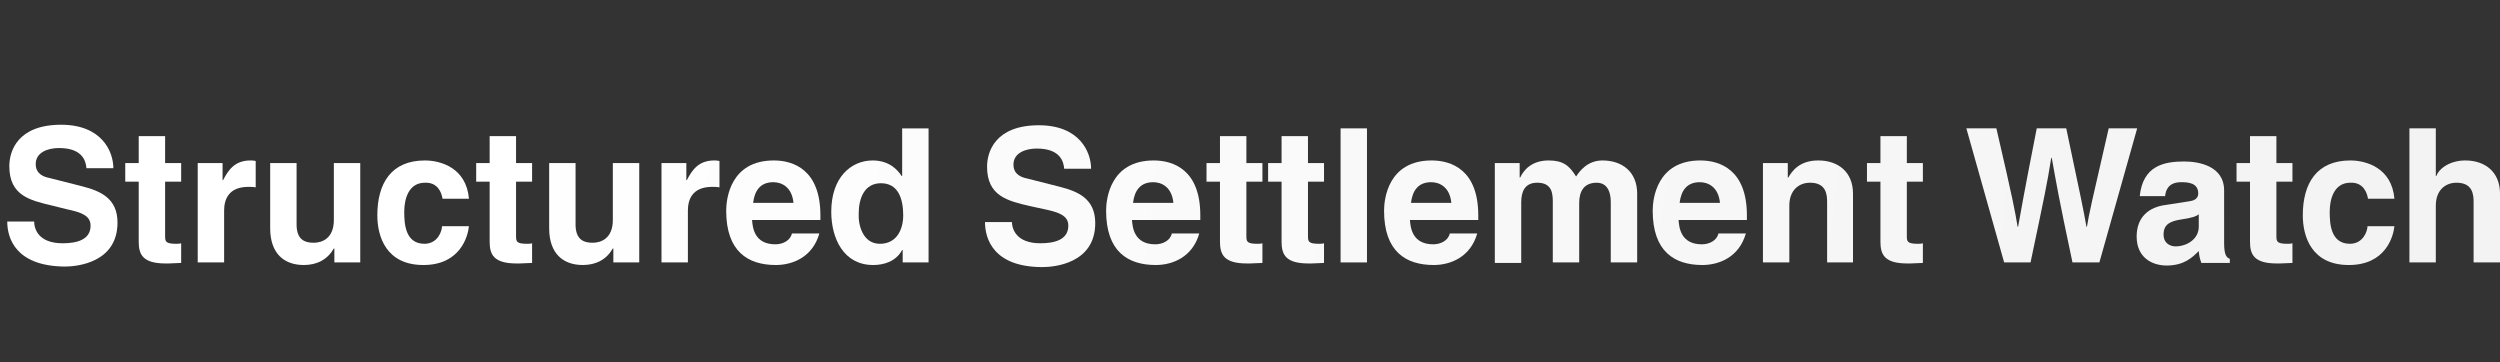
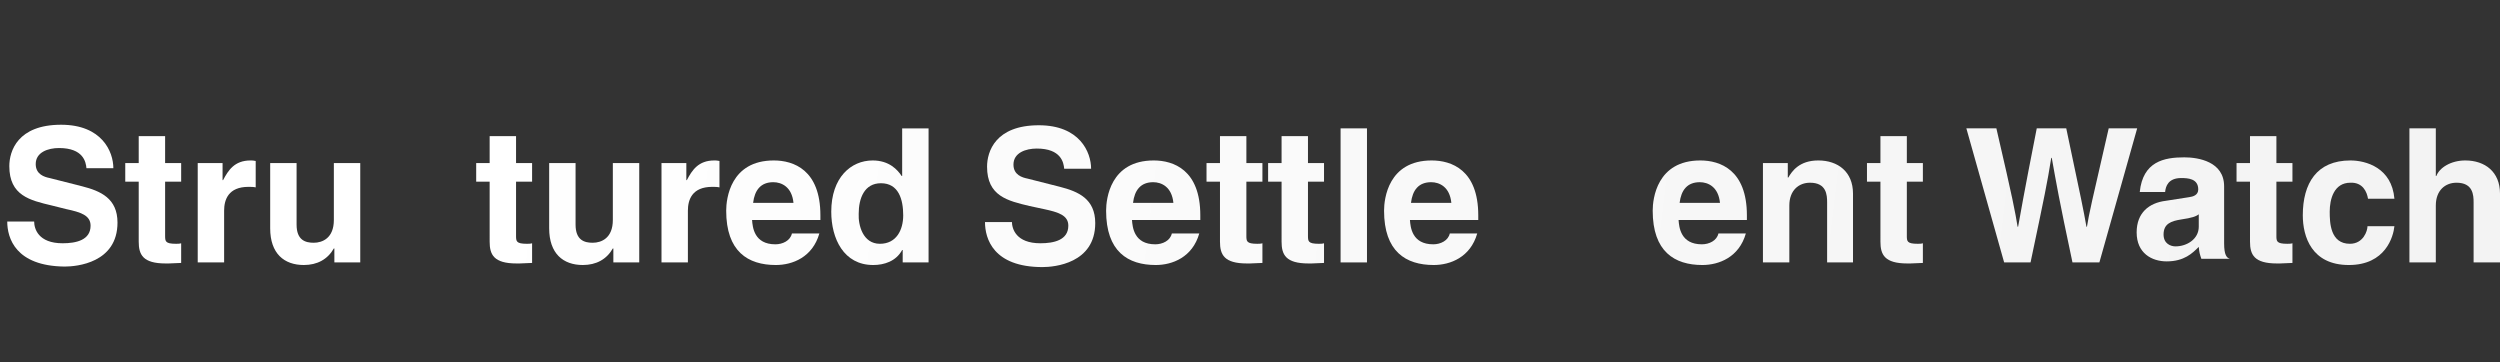
<svg xmlns="http://www.w3.org/2000/svg" id="Camada_1" x="0" y="0" viewBox="0 0 483 70" xml:space="preserve">
  <rect x="0" y="0" width="483" height="70" fill="#333333" stroke="none" />
  <style>.st0{fill:url(#SVGID_1_)}.st1{fill:url(#SVGID_2_)}.st2{fill:url(#SVGID_3_)}.st3{fill:url(#SVGID_4_)}.st4{fill:url(#SVGID_5_)}.st5{fill:url(#SVGID_6_)}.st6{fill:url(#SVGID_7_)}.st7{fill:url(#SVGID_8_)}.st8{fill:url(#SVGID_9_)}.st9{fill:url(#SVGID_10_)}.st10{fill:url(#SVGID_11_)}.st11{fill:url(#SVGID_12_)}.st12{fill:url(#SVGID_13_)}.st13{fill:url(#SVGID_14_)}.st14{fill:url(#SVGID_15_)}.st15{fill:url(#SVGID_16_)}.st16{fill:url(#SVGID_17_)}.st17{fill:url(#SVGID_18_)}.st18{fill:url(#SVGID_19_)}.st19{fill:url(#SVGID_20_)}.st20{fill:url(#SVGID_21_)}.st21{fill:url(#SVGID_22_)}.st22{fill:url(#SVGID_23_)}.st23{fill:url(#SVGID_24_)}.st24{fill:url(#SVGID_25_)}</style>
  <linearGradient id="SVGID_1_" gradientUnits="userSpaceOnUse" x1="85.618" y1="46.505" x2="670.836" y2="115.879">
    <stop offset="0" stop-color="#fff" />
    <stop offset="1" stop-color="#ededed" />
  </linearGradient>
  <path class="st0" d="M6.6 42.8c0 1.4.8 4.2 5.5 4.2 2.6 0 5.4-.6 5.4-3.4 0-2-1.9-2.6-4.7-3.2l-2.8-.7c-4.2-1-8.2-1.9-8.2-7.6 0-2.9 1.6-8 10-8 7.9 0 10.1 5.2 10.1 8.4h-5.2c-.1-1.2-.6-3.9-5.3-3.9-2.1 0-4.5.8-4.5 3.1 0 2 1.7 2.5 2.7 2.7l6.3 1.6c3.5.9 6.8 2.3 6.8 7 0 7.8-7.9 8.5-10.2 8.5C3 51.4 1.4 46 1.4 42.8h5.2z" />
  <linearGradient id="SVGID_2_" gradientUnits="userSpaceOnUse" x1="85.79" y1="45.062" x2="671.007" y2="114.436">
    <stop offset="0" stop-color="#fff" />
    <stop offset="1" stop-color="#ededed" />
  </linearGradient>
  <path class="st1" d="M31.9 31.5H35v3.6h-3.1v10.4c0 1.1 0 1.6 2.1 1.6.3 0 .7 0 1-.1v3.8c-.8 0-1.6.1-2.4.1H32c-4.4 0-5.2-1.7-5.2-4.2V35.1h-2.6v-3.6h2.6v-5.2h5.1v5.2z" />
  <linearGradient id="SVGID_3_" gradientUnits="userSpaceOnUse" x1="85.692" y1="45.885" x2="670.909" y2="115.26">
    <stop offset="0" stop-color="#fff" />
    <stop offset="1" stop-color="#ededed" />
  </linearGradient>
  <path class="st2" d="M38.1 31.5H43v3.3h.1c1-1.9 2.2-3.8 5.3-3.8.3 0 .6 0 1 .1v5.1c-.4-.1-1-.1-1.4-.1-3.9 0-4.7 2.5-4.7 4.6v10h-5.1V31.5z" />
  <linearGradient id="SVGID_4_" gradientUnits="userSpaceOnUse" x1="85.915" y1="44.002" x2="671.133" y2="113.376">
    <stop offset="0" stop-color="#fff" />
    <stop offset="1" stop-color="#ededed" />
  </linearGradient>
  <path class="st3" d="M69.4 50.7h-4.8V48h-.1c-1.2 2.1-3.2 3.2-5.8 3.2-3.8 0-6.5-2.2-6.5-7.1V31.5h5.1v11.9c0 3 1.7 3.5 3.3 3.5 1.7 0 3.9-.9 3.9-4.4v-11h5.1v19.2z" />
  <linearGradient id="SVGID_5_" gradientUnits="userSpaceOnUse" x1="86.196" y1="41.635" x2="671.413" y2="111.009">
    <stop offset="0" stop-color="#fff" />
    <stop offset="1" stop-color="#ededed" />
  </linearGradient>
-   <path class="st4" d="M90.6 43.7c-.2 2-1.7 7.5-8.8 7.5-7.2 0-8.9-5.5-8.9-9.6 0-6.2 2.7-10.6 9.2-10.6 3 0 8 1.4 8.5 7.4h-5.1c-.2-1.3-1-3.2-3.4-3.1-3.2 0-4 3.2-4 5.6 0 2.1.1 6.2 3.9 6.2 2.6 0 3.4-2.5 3.4-3.4h5.2z" />
  <linearGradient id="SVGID_6_" gradientUnits="userSpaceOnUse" x1="86.728" y1="37.143" x2="671.946" y2="106.517">
    <stop offset="0" stop-color="#fff" />
    <stop offset="1" stop-color="#ededed" />
  </linearGradient>
  <path class="st5" d="M99.7 31.5h3.1v3.6h-3.1v10.4c0 1.1 0 1.6 2.1 1.6.3 0 .7 0 1-.1v3.8c-.8 0-1.6.1-2.4.1h-.6c-4.4 0-5.2-1.7-5.2-4.2V35.1H92v-3.6h2.6v-5.2h5.1v5.2z" />
  <linearGradient id="SVGID_7_" gradientUnits="userSpaceOnUse" x1="86.661" y1="37.711" x2="671.878" y2="107.086">
    <stop offset="0" stop-color="#fff" />
    <stop offset="1" stop-color="#ededed" />
  </linearGradient>
  <path class="st6" d="M123.3 50.7h-4.8V48h-.1c-1.2 2.1-3.2 3.2-5.8 3.2-3.8 0-6.5-2.2-6.5-7.1V31.5h5.1v11.9c0 3 1.7 3.5 3.3 3.5 1.7 0 3.9-.9 3.9-4.4v-11h5.1v19.2z" />
  <linearGradient id="SVGID_8_" gradientUnits="userSpaceOnUse" x1="86.935" y1="35.4" x2="672.152" y2="104.775">
    <stop offset="0" stop-color="#fff" />
    <stop offset="1" stop-color="#ededed" />
  </linearGradient>
  <path class="st7" d="M127.8 31.5h4.8v3.3h.1c1-1.9 2.2-3.8 5.3-3.8.3 0 .6 0 1 .1v5.1c-.4-.1-1-.1-1.4-.1-3.9 0-4.7 2.5-4.7 4.6v10h-5.1V31.5z" />
  <linearGradient id="SVGID_9_" gradientUnits="userSpaceOnUse" x1="87.133" y1="33.726" x2="672.351" y2="103.1">
    <stop offset="0" stop-color="#fff" />
    <stop offset="1" stop-color="#ededed" />
  </linearGradient>
  <path class="st8" d="M158.3 45.1c-1.3 4.6-5.2 6.1-8.4 6.1-5.4 0-9.6-2.6-9.6-10.5 0-2.3.8-9.7 9.2-9.7 3.8 0 9 1.8 9 10.6v.9h-13.2c.1 1.4.4 4.7 4.5 4.7 1.4 0 2.9-.7 3.2-2.1h5.3zm-5-5.9c-.3-3.1-2.3-4-3.9-4-2.4 0-3.6 1.5-3.9 4h7.8z" />
  <linearGradient id="SVGID_10_" gradientUnits="userSpaceOnUse" x1="87.831" y1="27.838" x2="673.049" y2="97.212">
    <stop offset="0" stop-color="#fff" />
    <stop offset="1" stop-color="#ededed" />
  </linearGradient>
  <path class="st9" d="M179.3 50.7h-4.9v-2.4h-.1c-1.2 2.2-3.5 2.9-5.6 2.9-5.7 0-8.1-5.1-8.1-10.3 0-6.6 3.8-9.9 8-9.9 3.2 0 4.8 1.8 5.6 3h.1v-9.2h5.1v25.9zm-9.3-3.6c3.2 0 4.5-2.7 4.5-5.5 0-3.1-.9-6.2-4.3-6.2-3.2 0-4.3 2.9-4.3 5.9-.1 2.2.8 5.8 4.1 5.8z" />
  <linearGradient id="SVGID_11_" gradientUnits="userSpaceOnUse" x1="76.044" y1="22.978" x2="661.261" y2="92.353">
    <stop offset="0" stop-color="#fff" />
    <stop offset="1" stop-color="#ededed" />
  </linearGradient>
  <path class="st10" d="M195.5 42.8c0 1.4.8 4.2 5.5 4.2 2.6 0 5.4-.6 5.4-3.4 0-2-1.9-2.6-4.7-3.2l-2.8-.6c-4.2-1-8.2-1.9-8.2-7.6 0-2.9 1.6-8 10-8 7.9 0 10.1 5.2 10.1 8.4h-5.2c-.1-1.2-.6-3.9-5.3-3.9-2.1 0-4.5.8-4.5 3.1 0 2 1.7 2.5 2.7 2.7l6.3 1.6c3.5.9 6.8 2.3 6.8 7 0 7.8-7.9 8.5-10.2 8.5-9.5 0-11.1-5.5-11.1-8.7h5.2z" />
  <linearGradient id="SVGID_12_" gradientUnits="userSpaceOnUse" x1="75.957" y1="23.705" x2="661.175" y2="93.08">
    <stop offset="0" stop-color="#fff" />
    <stop offset="1" stop-color="#ededed" />
  </linearGradient>
  <path class="st11" d="M231.7 45.1c-1.3 4.6-5.2 6.1-8.4 6.1-5.4 0-9.6-2.6-9.6-10.5 0-2.3.8-9.7 9.2-9.7 3.8 0 9 1.8 9 10.6v.9h-13.2c.1 1.4.4 4.7 4.5 4.7 1.4 0 2.9-.7 3.2-2.1h5.3zm-5-5.9c-.3-3.1-2.3-4-3.9-4-2.4 0-3.6 1.5-3.9 4h7.8z" />
  <linearGradient id="SVGID_13_" gradientUnits="userSpaceOnUse" x1="76.491" y1="19.203" x2="661.709" y2="88.577">
    <stop offset="0" stop-color="#fff" />
    <stop offset="1" stop-color="#ededed" />
  </linearGradient>
  <path class="st12" d="M240.8 31.5h3.1v3.6h-3.1v10.4c0 1.1 0 1.6 2.1 1.6.3 0 .7 0 1-.1v3.8c-.8 0-1.6.1-2.4.1h-.6c-4.4 0-5.2-1.7-5.2-4.2V35.1h-2.6v-3.6h2.6v-5.2h5.1v5.2z" />
  <linearGradient id="SVGID_14_" gradientUnits="userSpaceOnUse" x1="76.656" y1="17.81" x2="661.874" y2="87.184">
    <stop offset="0" stop-color="#fff" />
    <stop offset="1" stop-color="#ededed" />
  </linearGradient>
  <path class="st13" d="M252.7 31.5h3.1v3.6h-3.1v10.4c0 1.1 0 1.6 2.1 1.6.3 0 .7 0 1-.1v3.8c-.8 0-1.6.1-2.4.1h-.6c-4.4 0-5.2-1.7-5.2-4.2V35.1H245v-3.6h2.6v-5.2h5.1v5.2z" />
  <linearGradient id="SVGID_15_" gradientUnits="userSpaceOnUse" x1="76.886" y1="15.872" x2="662.104" y2="85.246">
    <stop offset="0" stop-color="#fff" />
    <stop offset="1" stop-color="#ededed" />
  </linearGradient>
  <path class="st14" d="M264.1 50.7H259V24.8h5.1v25.9z" />
  <linearGradient id="SVGID_16_" gradientUnits="userSpaceOnUse" x1="76.702" y1="17.427" x2="661.919" y2="86.802">
    <stop offset="0" stop-color="#fff" />
    <stop offset="1" stop-color="#ededed" />
  </linearGradient>
  <path class="st15" d="M285.4 45.1c-1.3 4.6-5.2 6.1-8.4 6.1-5.4 0-9.6-2.6-9.6-10.5 0-2.3.8-9.7 9.2-9.7 3.8 0 9 1.8 9 10.6v.9h-13.2c.1 1.4.4 4.7 4.5 4.7 1.4 0 2.9-.7 3.2-2.1h5.3zm-5-5.9c-.3-3.1-2.3-4-3.9-4-2.4 0-3.6 1.5-3.9 4h7.8z" />
  <linearGradient id="SVGID_17_" gradientUnits="userSpaceOnUse" x1="77.048" y1="14.507" x2="662.265" y2="83.881">
    <stop offset="0" stop-color="#fff" />
    <stop offset="1" stop-color="#ededed" />
  </linearGradient>
-   <path class="st16" d="M316.3 50.7h-5.1V39.1c0-2.9-1.3-3.8-2.7-3.8-2.5 0-3.4 1.7-3.4 3.9v11.5H300V39.2c0-1.6 0-3.9-3-3.9-2.4 0-3.1 1.7-3.1 3.8v11.7h-5.1V31.5h4.8v2.8h.1c.6-1.3 2.1-3.3 5.5-3.3 2.8 0 4 1 5.3 3.1.6-.9 2.1-3.1 5.1-3.1 3.8 0 6.7 2.2 6.7 6.4v13.3z" />
  <linearGradient id="SVGID_18_" gradientUnits="userSpaceOnUse" x1="77.421" y1="11.356" x2="662.639" y2="80.73">
    <stop offset="0" stop-color="#fff" />
    <stop offset="1" stop-color="#ededed" />
  </linearGradient>
  <path class="st17" d="M337.3 45.1c-1.3 4.6-5.2 6.1-8.4 6.1-5.4 0-9.6-2.6-9.6-10.5 0-2.3.8-9.7 9.2-9.7 3.8 0 9 1.8 9 10.6v.9h-13.2c.1 1.4.4 4.7 4.5 4.7 1.4 0 2.9-.7 3.2-2.1h5.3zm-5-5.9c-.3-3.1-2.3-4-3.9-4-2.4 0-3.6 1.5-3.9 4h7.8z" />
  <linearGradient id="SVGID_19_" gradientUnits="userSpaceOnUse" x1="77.698" y1="9.024" x2="662.915" y2="78.398">
    <stop offset="0" stop-color="#fff" />
    <stop offset="1" stop-color="#ededed" />
  </linearGradient>
  <path class="st18" d="M358.1 50.7H353V39.1c0-1.4-.1-3.8-3.3-3.8-2.2 0-4 1.5-4 4.4v11h-5.1V31.5h4.8v2.8h.1c.7-1.2 2.1-3.3 5.8-3.3 3.8 0 6.7 2.2 6.7 6.4v13.3z" />
  <linearGradient id="SVGID_20_" gradientUnits="userSpaceOnUse" x1="78.259" y1="4.287" x2="663.477" y2="73.662">
    <stop offset="0" stop-color="#fff" />
    <stop offset="1" stop-color="#ededed" />
  </linearGradient>
  <path class="st19" d="M368.4 31.5h3.1v3.6h-3.1v10.4c0 1.1 0 1.6 2.1 1.6.3 0 .7 0 1-.1v3.8c-.8 0-1.6.1-2.4.1h-.6c-4.4 0-5.2-1.7-5.2-4.2V35.1h-2.6v-3.6h2.6v-5.2h5.1v5.2z" />
  <linearGradient id="SVGID_21_" gradientUnits="userSpaceOnUse" x1="78.804" y1="-.309" x2="664.022" y2="69.065">
    <stop offset="0" stop-color="#fff" />
    <stop offset="1" stop-color="#ededed" />
  </linearGradient>
  <path class="st20" d="M379.9 24.8h5.8c3.3 14.2 3.6 16 4.1 19h.1c.5-2.7.9-5.3 3.6-19h5.7c3 14.2 3.3 15.6 3.9 19h.1c.4-2.5.9-4.7 4.2-19h5.5l-7.3 25.9h-5.2c-2.7-12.7-3.1-15.2-4-20.2h-.1c-.8 5-1.2 6.9-4 20.2h-5.1l-7.3-25.9z" />
  <linearGradient id="SVGID_22_" gradientUnits="userSpaceOnUse" x1="78.697" y1=".598" x2="663.914" y2="69.973">
    <stop offset="0" stop-color="#fff" />
    <stop offset="1" stop-color="#ededed" />
  </linearGradient>
-   <path class="st21" d="M429.7 47c0 2.3.5 2.8 1.1 3v.8h-5.5c-.3-.9-.4-1.2-.5-2.3-1.2 1.2-2.8 2.8-6.2 2.8-2.9 0-5.8-1.6-5.8-5.6 0-3.8 2.4-5.7 5.6-6.1l4.5-.7c.8-.1 1.8-.4 1.8-1.5 0-2.1-2-2.2-3.3-2.2-2.5 0-3 1.6-3.1 2.7h-4.9c.6-5.9 4.7-6.7 8.6-6.7 2.7 0 7.7.8 7.7 5.6V47zm-4.9-5.6c-.5.4-1.3.7-3.4 1-1.9.3-3.4.8-3.4 2.9 0 1.8 1.4 2.3 2.3 2.3 2.2 0 4.5-1.4 4.5-3.8v-2.4z" />
+   <path class="st21" d="M429.7 47c0 2.3.5 2.8 1.1 3h-5.5c-.3-.9-.4-1.2-.5-2.3-1.2 1.2-2.8 2.8-6.2 2.8-2.9 0-5.8-1.6-5.8-5.6 0-3.8 2.4-5.7 5.6-6.1l4.5-.7c.8-.1 1.8-.4 1.8-1.5 0-2.1-2-2.2-3.3-2.2-2.5 0-3 1.6-3.1 2.7h-4.9c.6-5.9 4.7-6.7 8.6-6.7 2.7 0 7.7.8 7.7 5.6V47zm-4.9-5.6c-.5.4-1.3.7-3.4 1-1.9.3-3.4.8-3.4 2.9 0 1.8 1.4 2.3 2.3 2.3 2.2 0 4.5-1.4 4.5-3.8v-2.4z" />
  <linearGradient id="SVGID_23_" gradientUnits="userSpaceOnUse" x1="79.249" y1="-4.063" x2="664.467" y2="65.312">
    <stop offset="0" stop-color="#fff" />
    <stop offset="1" stop-color="#ededed" />
  </linearGradient>
  <path class="st22" d="M439.8 31.5h3.1v3.6h-3.1v10.4c0 1.1 0 1.6 2.1 1.6.3 0 .7 0 1-.1v3.8c-.8 0-1.6.1-2.4.1h-.6c-4.4 0-5.2-1.7-5.2-4.2V35.1h-2.6v-3.6h2.6v-5.2h5.1v5.2z" />
  <linearGradient id="SVGID_24_" gradientUnits="userSpaceOnUse" x1="79.158" y1="-3.296" x2="664.376" y2="66.078">
    <stop offset="0" stop-color="#fff" />
    <stop offset="1" stop-color="#ededed" />
  </linearGradient>
  <path class="st23" d="M462.6 43.7c-.2 2-1.7 7.5-8.8 7.5-7.2 0-8.9-5.5-8.9-9.6 0-6.2 2.7-10.6 9.2-10.6 3 0 8 1.4 8.5 7.4h-5.1c-.2-1.3-1-3.2-3.4-3.1-3.2 0-4 3.2-4 5.6 0 2.1.1 6.2 3.9 6.2 2.6 0 3.4-2.5 3.4-3.4h5.2z" />
  <linearGradient id="SVGID_25_" gradientUnits="userSpaceOnUse" x1="79.749" y1="-8.275" x2="664.966" y2="61.099">
    <stop offset="0" stop-color="#fff" />
    <stop offset="1" stop-color="#ededed" />
  </linearGradient>
  <path class="st24" d="M483 50.7h-5.1V39.1c0-1.4-.1-3.8-3.3-3.8-2.2 0-4 1.5-4 4.4v11h-5.1V24.8h5.1V34h.1c.6-1.6 2.8-3 5.6-3 3.8 0 6.7 2.2 6.7 6.4v13.3z" />
</svg>